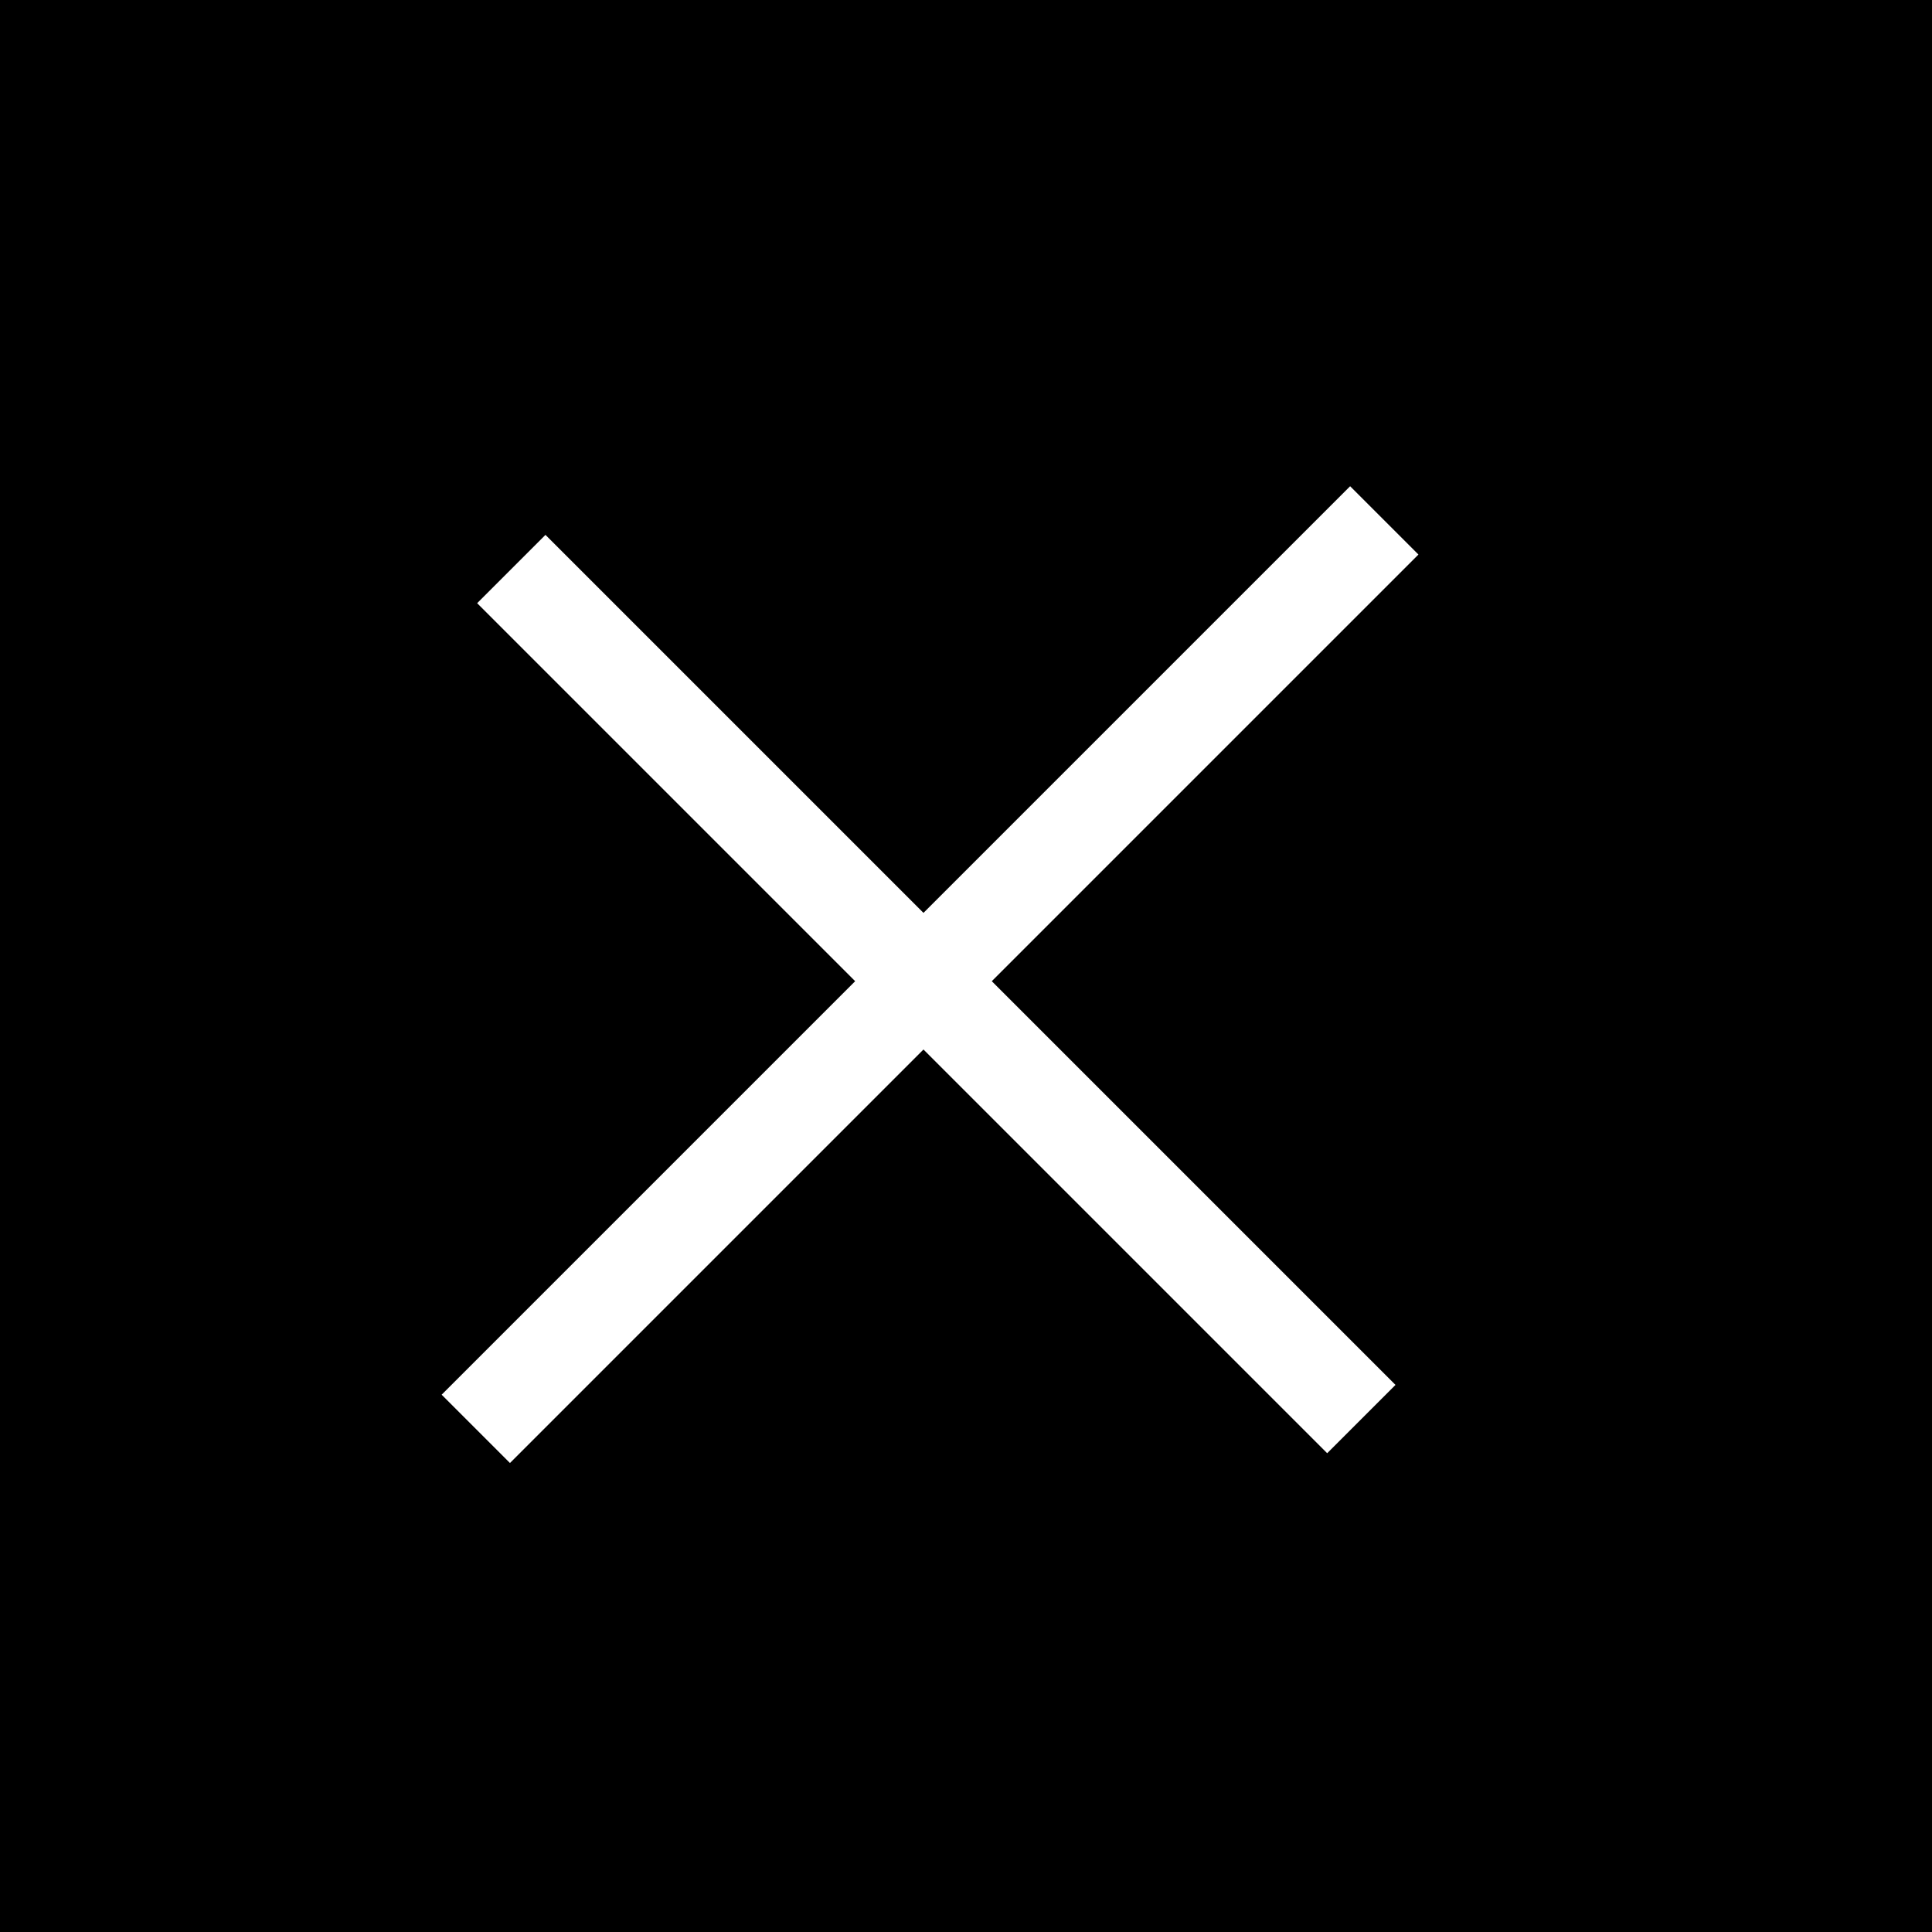
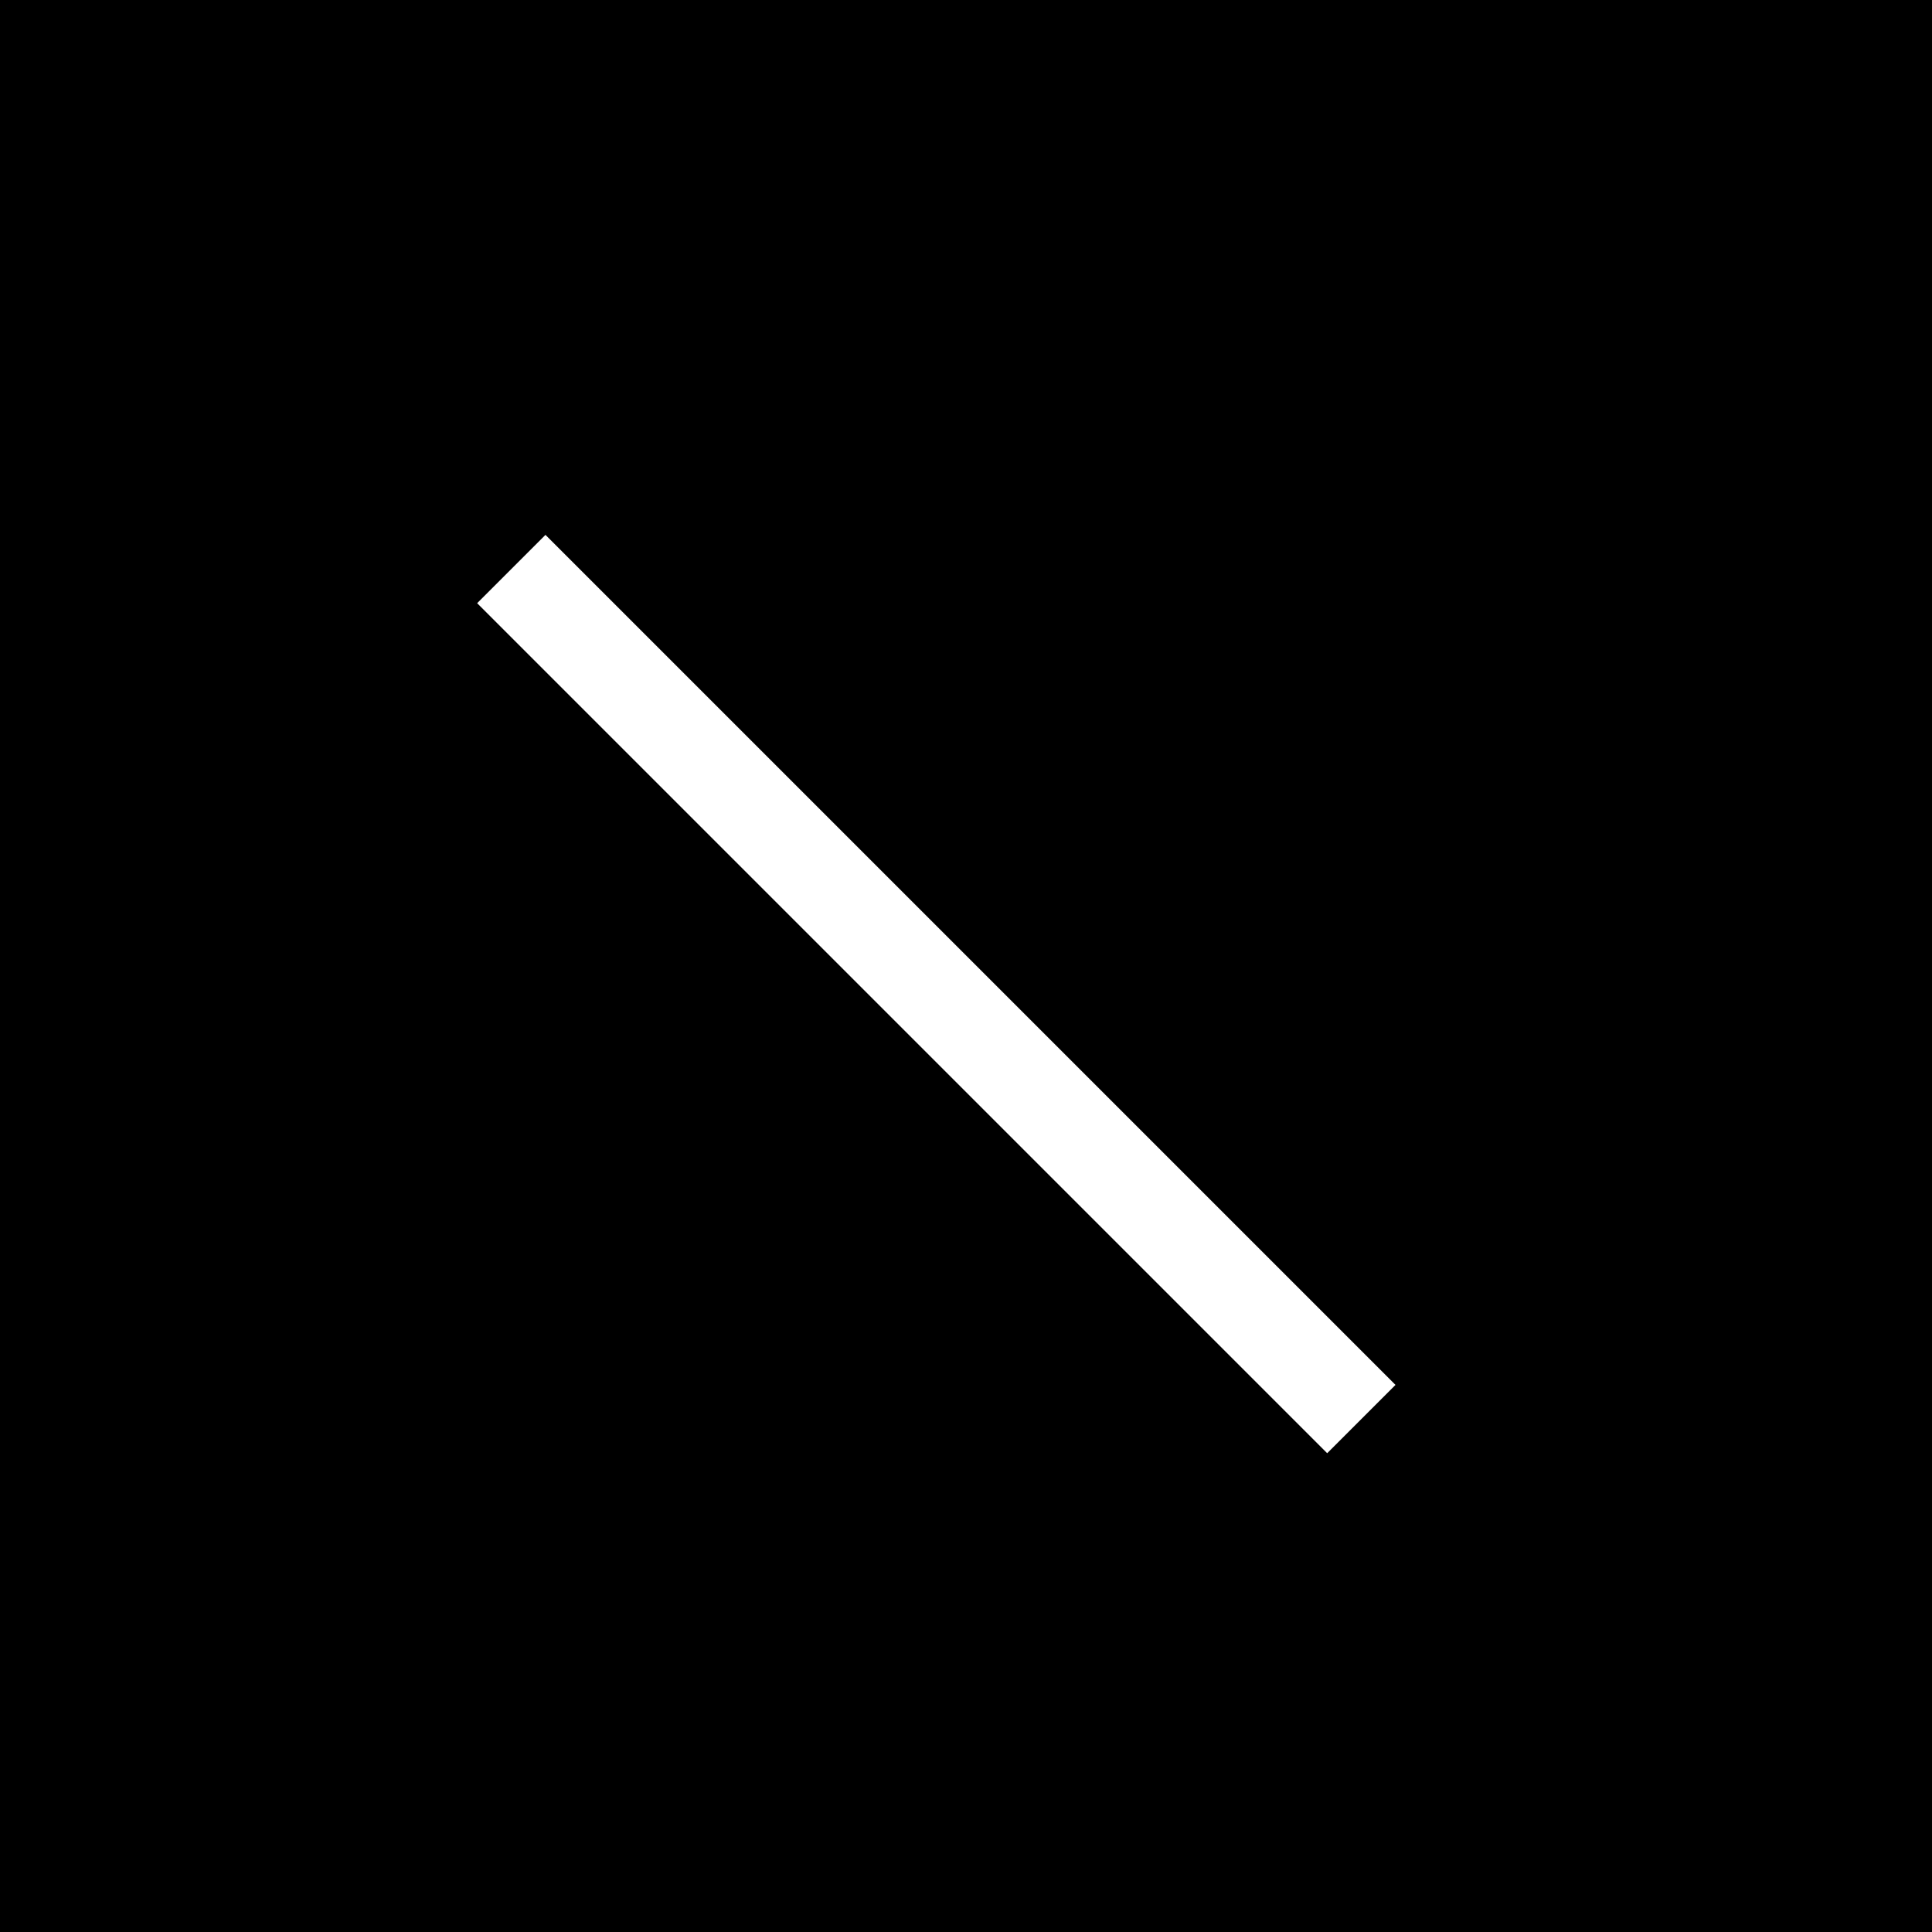
<svg xmlns="http://www.w3.org/2000/svg" width="40" height="40" viewBox="0 0 40 40" fill="none">
  <rect width="40" height="40" fill="black" />
  <path d="M10.586 11.781L28.185 29.38" stroke="white" stroke-width="2" />
-   <path d="M9.851 29.583L27.297 12.137L28.66 10.774" stroke="white" stroke-width="2" />
</svg>